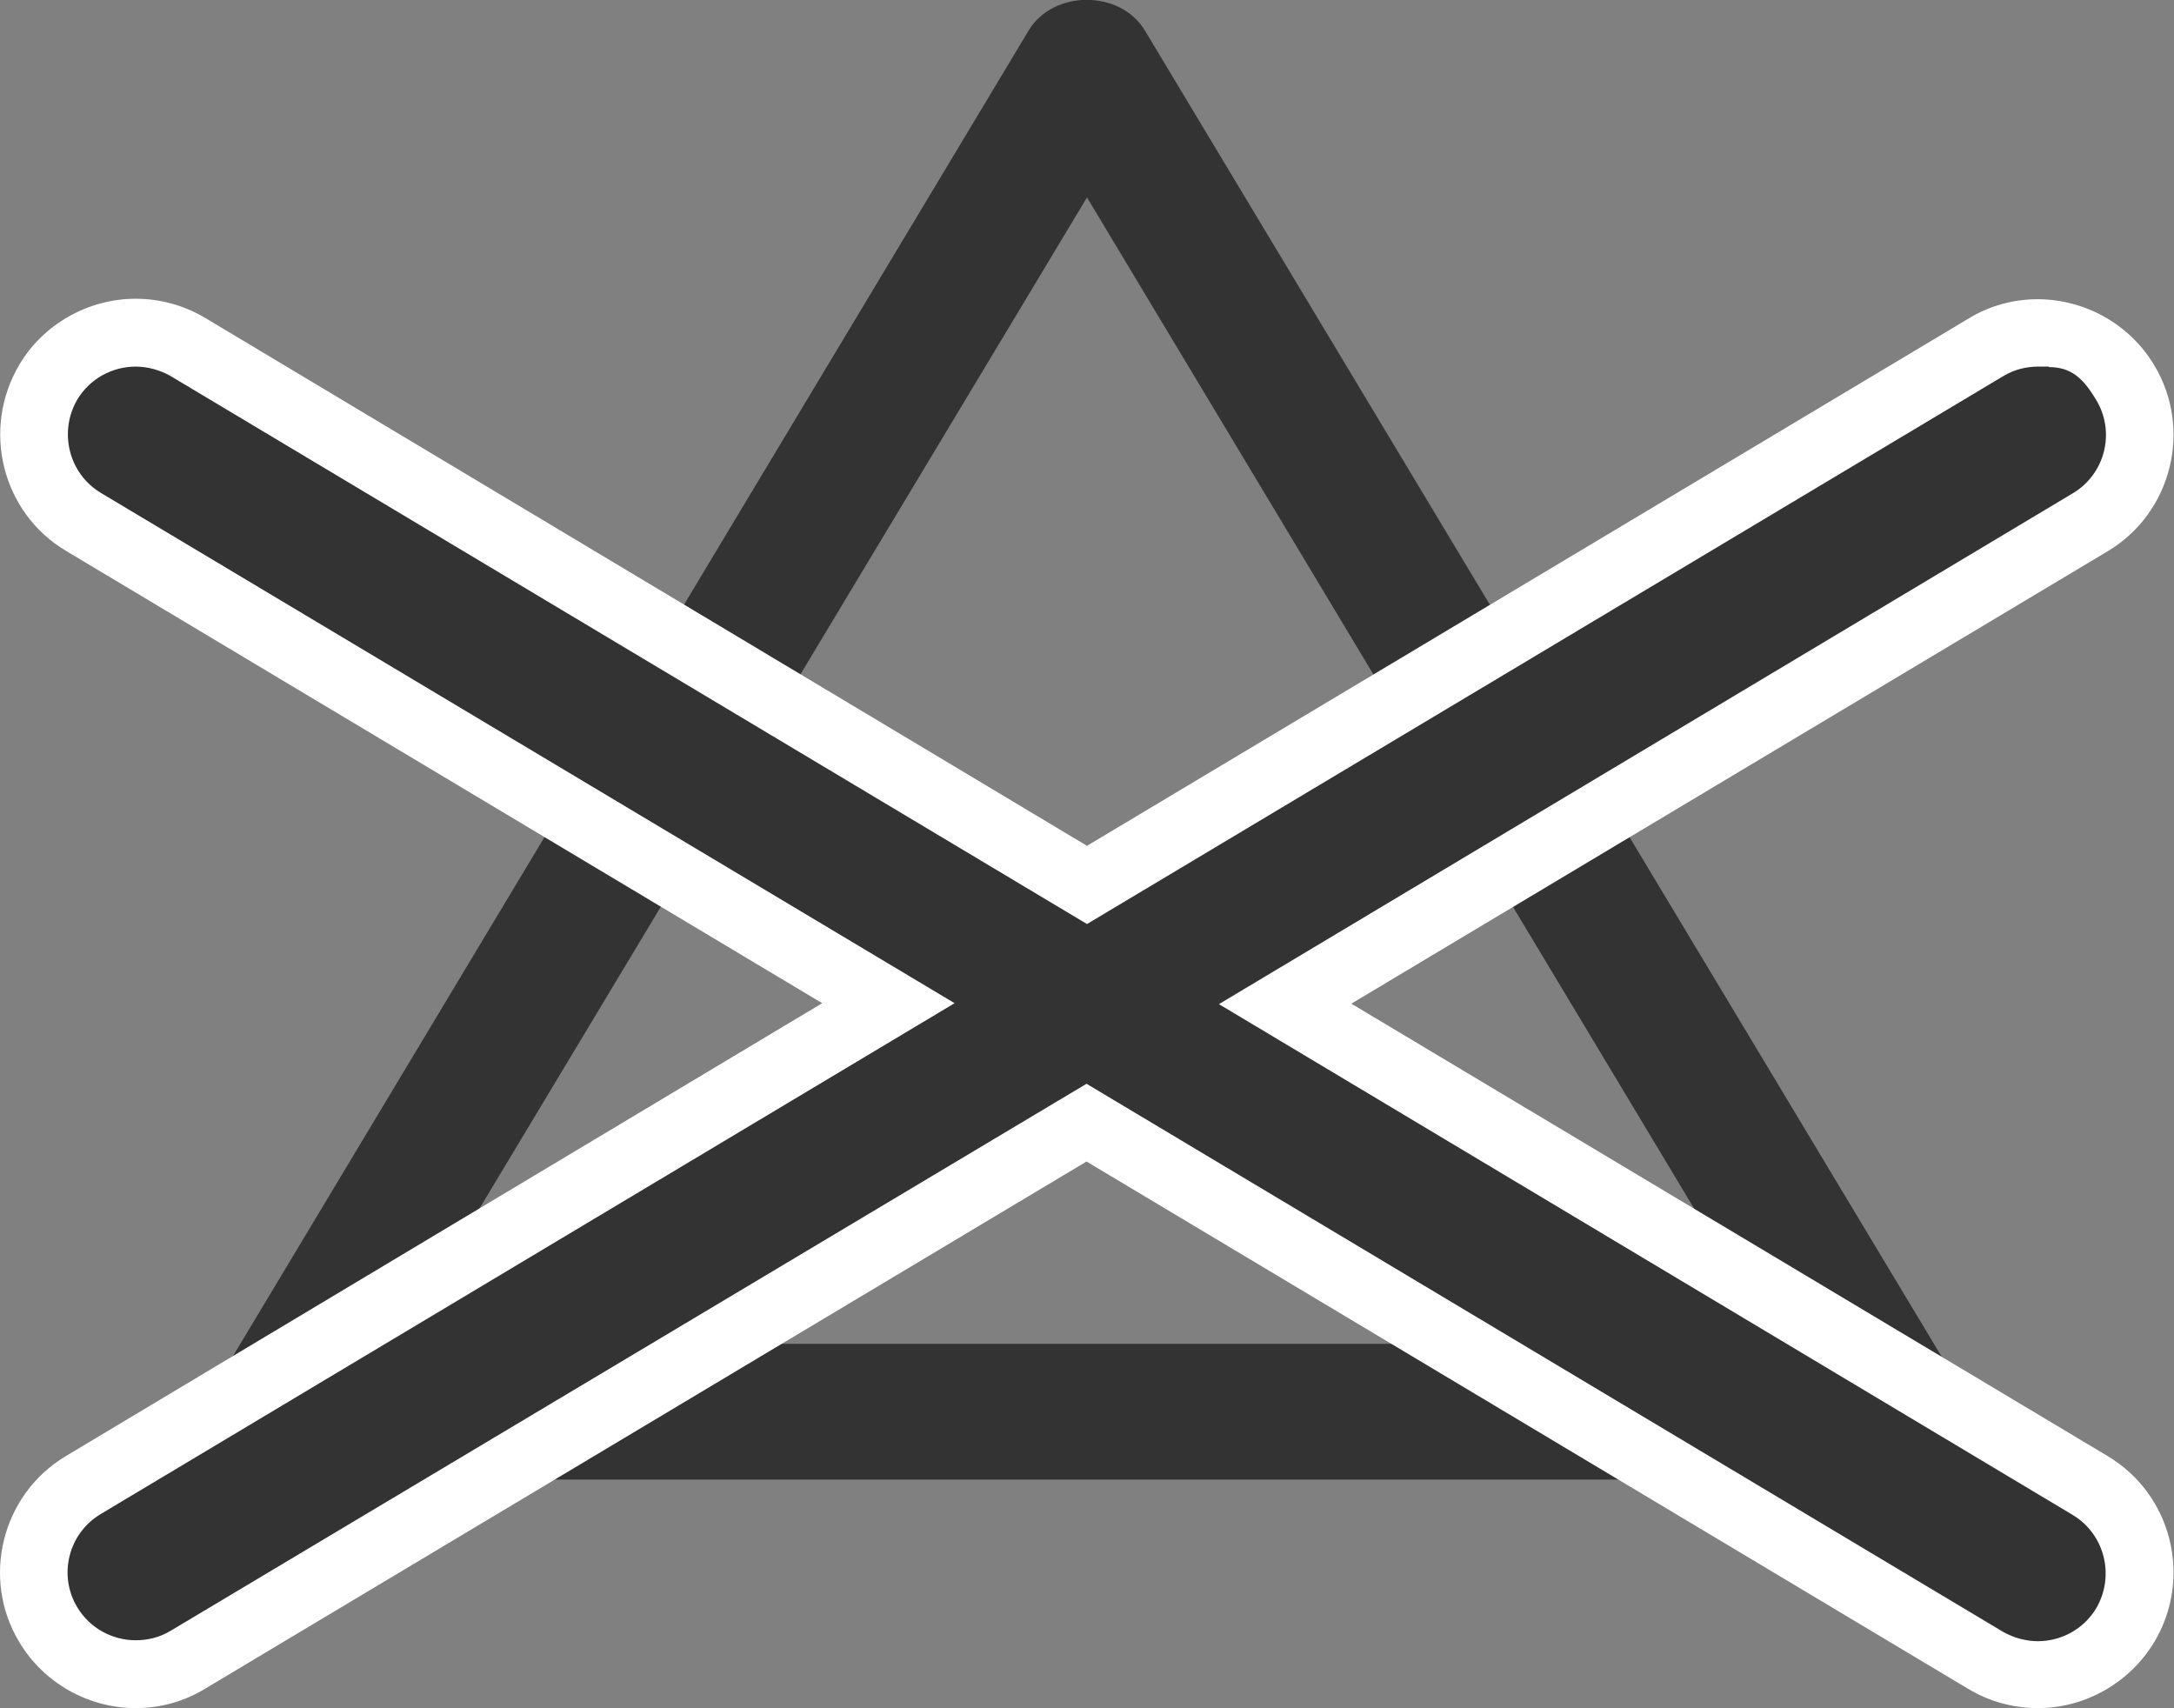
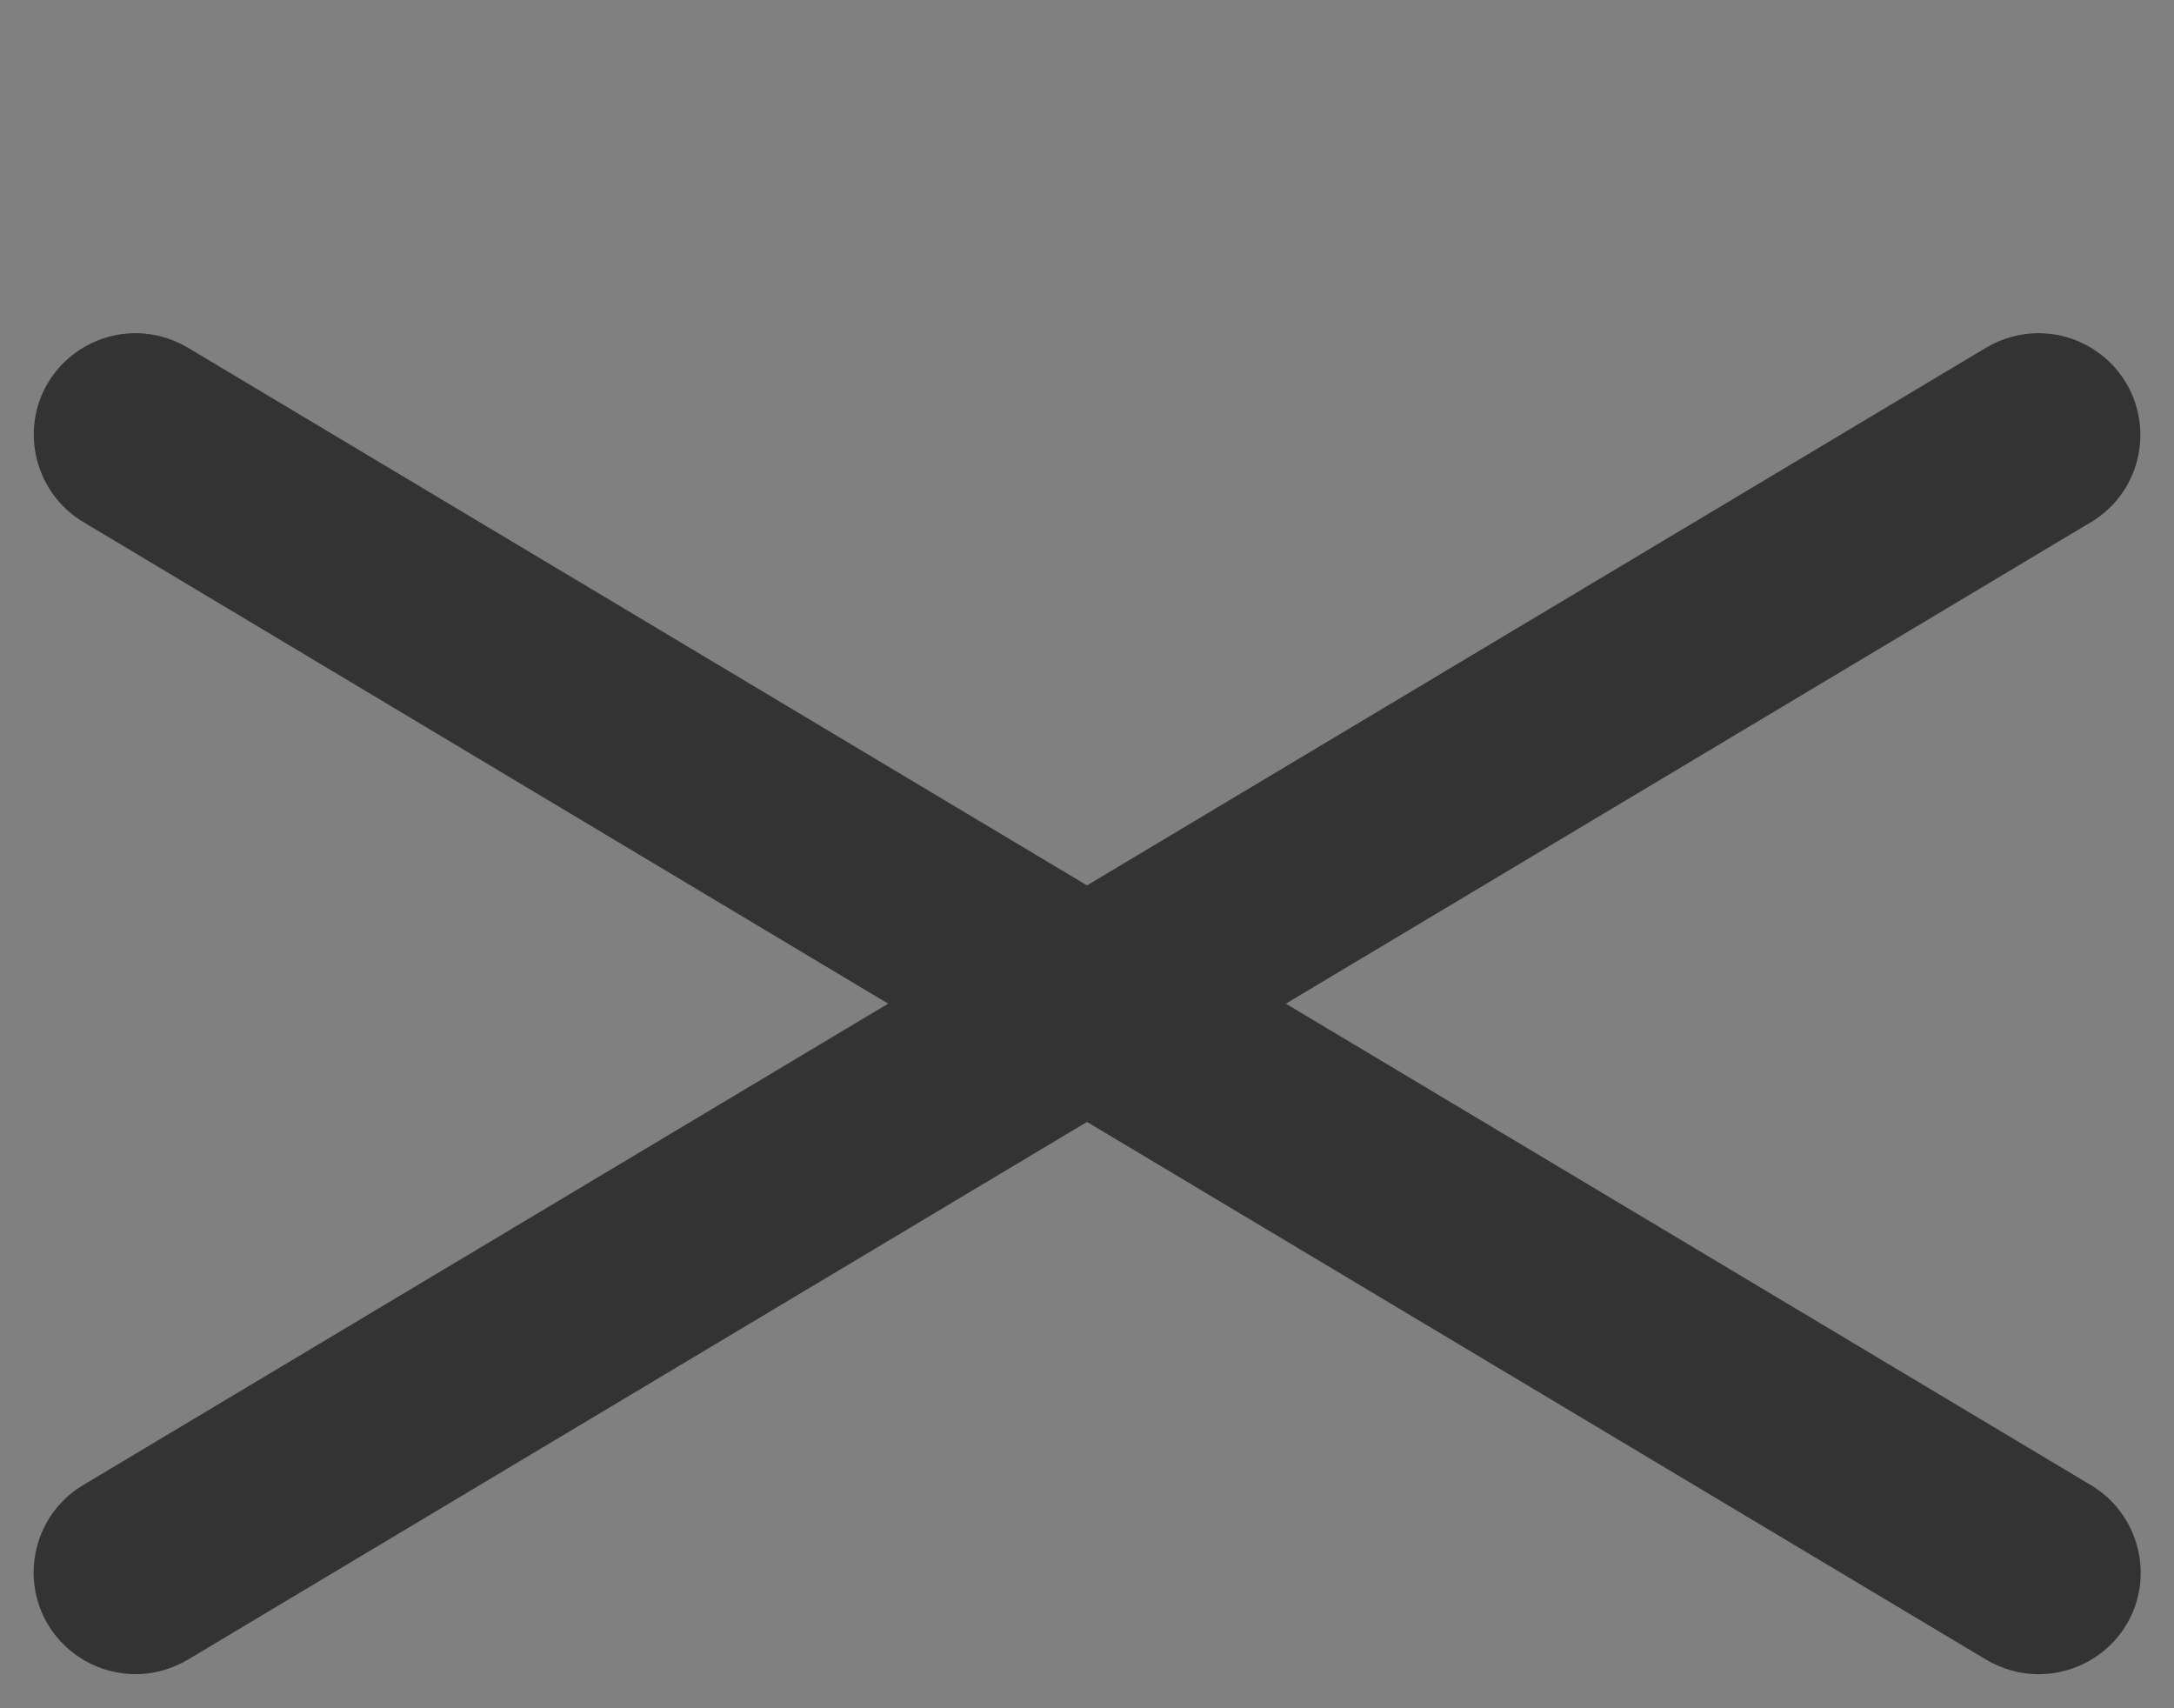
<svg xmlns="http://www.w3.org/2000/svg" id="Layer_2" viewBox="0 0 46.14 36.25">
  <rect x="0" y="0" width="46.14" height="36.25" fill="#808080" stroke="none" />
  <g id="Layer_1-2">
-     <path d="m40.23,31.4H5.91c-.52,0-1-.28-1.25-.73-.26-.45-.25-1.01.02-1.45L21.83.65c.52-.87,1.95-.87,2.47,0l17.16,28.56c.27.44.27,1,.02,1.45-.25.45-.73.73-1.25.73Zm-31.78-2.88h29.23L23.07,4.19l-14.62,24.33Z" style="fill:#333;" />
    <path d="m43.26,35.53c-.39,0-.77-.11-1.11-.31l-19.08-11.41L3.99,35.22c-.34.2-.72.31-1.11.31-.76,0-1.47-.4-1.86-1.05-.61-1.02-.28-2.35.74-2.96l17.09-10.22L1.77,11.08c-1.02-.61-1.36-1.94-.75-2.96.39-.65,1.1-1.05,1.86-1.05.39,0,.77.11,1.11.31l19.08,11.41,19.08-11.41c.34-.2.72-.31,1.11-.31.76,0,1.47.4,1.86,1.05.61,1.03.28,2.35-.74,2.96l-17.09,10.22,17.09,10.22c1.02.61,1.36,1.94.75,2.96-.39.65-1.1,1.05-1.86,1.05Z" style="fill:#333;" />
-     <path d="m43.48,7.79c.49,0,.74.25,1.01.7.41.68.19,1.57-.5,1.98l-18.12,10.84,18.12,10.84c.68.41.9,1.29.5,1.98-.27.45-.75.7-1.24.7-.25,0-.51-.07-.74-.2l-19.45-11.63L3.62,34.61c-.23.14-.49.2-.74.2-.49,0-.97-.25-1.24-.7-.41-.68-.19-1.57.5-1.98l18.12-10.84L2.14,10.46c-.68-.41-.9-1.29-.5-1.98.27-.45.75-.7,1.24-.7.25,0,.51.07.74.2l19.45,11.63,19.45-11.63c.23-.14.49-.2.74-.2h.23Zm-.23-1.44c-.52,0-1.03.14-1.47.41l-18.71,11.19L4.36,6.75c-.45-.27-.96-.41-1.48-.41-1.01,0-1.96.54-2.47,1.4-.81,1.37-.37,3.14.99,3.95l16.05,9.6L1.4,30.9c-1.36.81-1.81,2.59-.99,3.95.52.87,1.47,1.4,2.47,1.4.52,0,1.03-.14,1.47-.41l18.71-11.19,18.71,11.19c.45.27.96.41,1.48.41,1.01,0,1.95-.54,2.47-1.4.82-1.37.37-3.14-.99-3.95l-16.05-9.6,16.05-9.6c1.36-.81,1.81-2.59.99-3.95-.52-.87-1.47-1.4-2.48-1.4h0Z" style="fill:#fff;" />
  </g>
</svg>